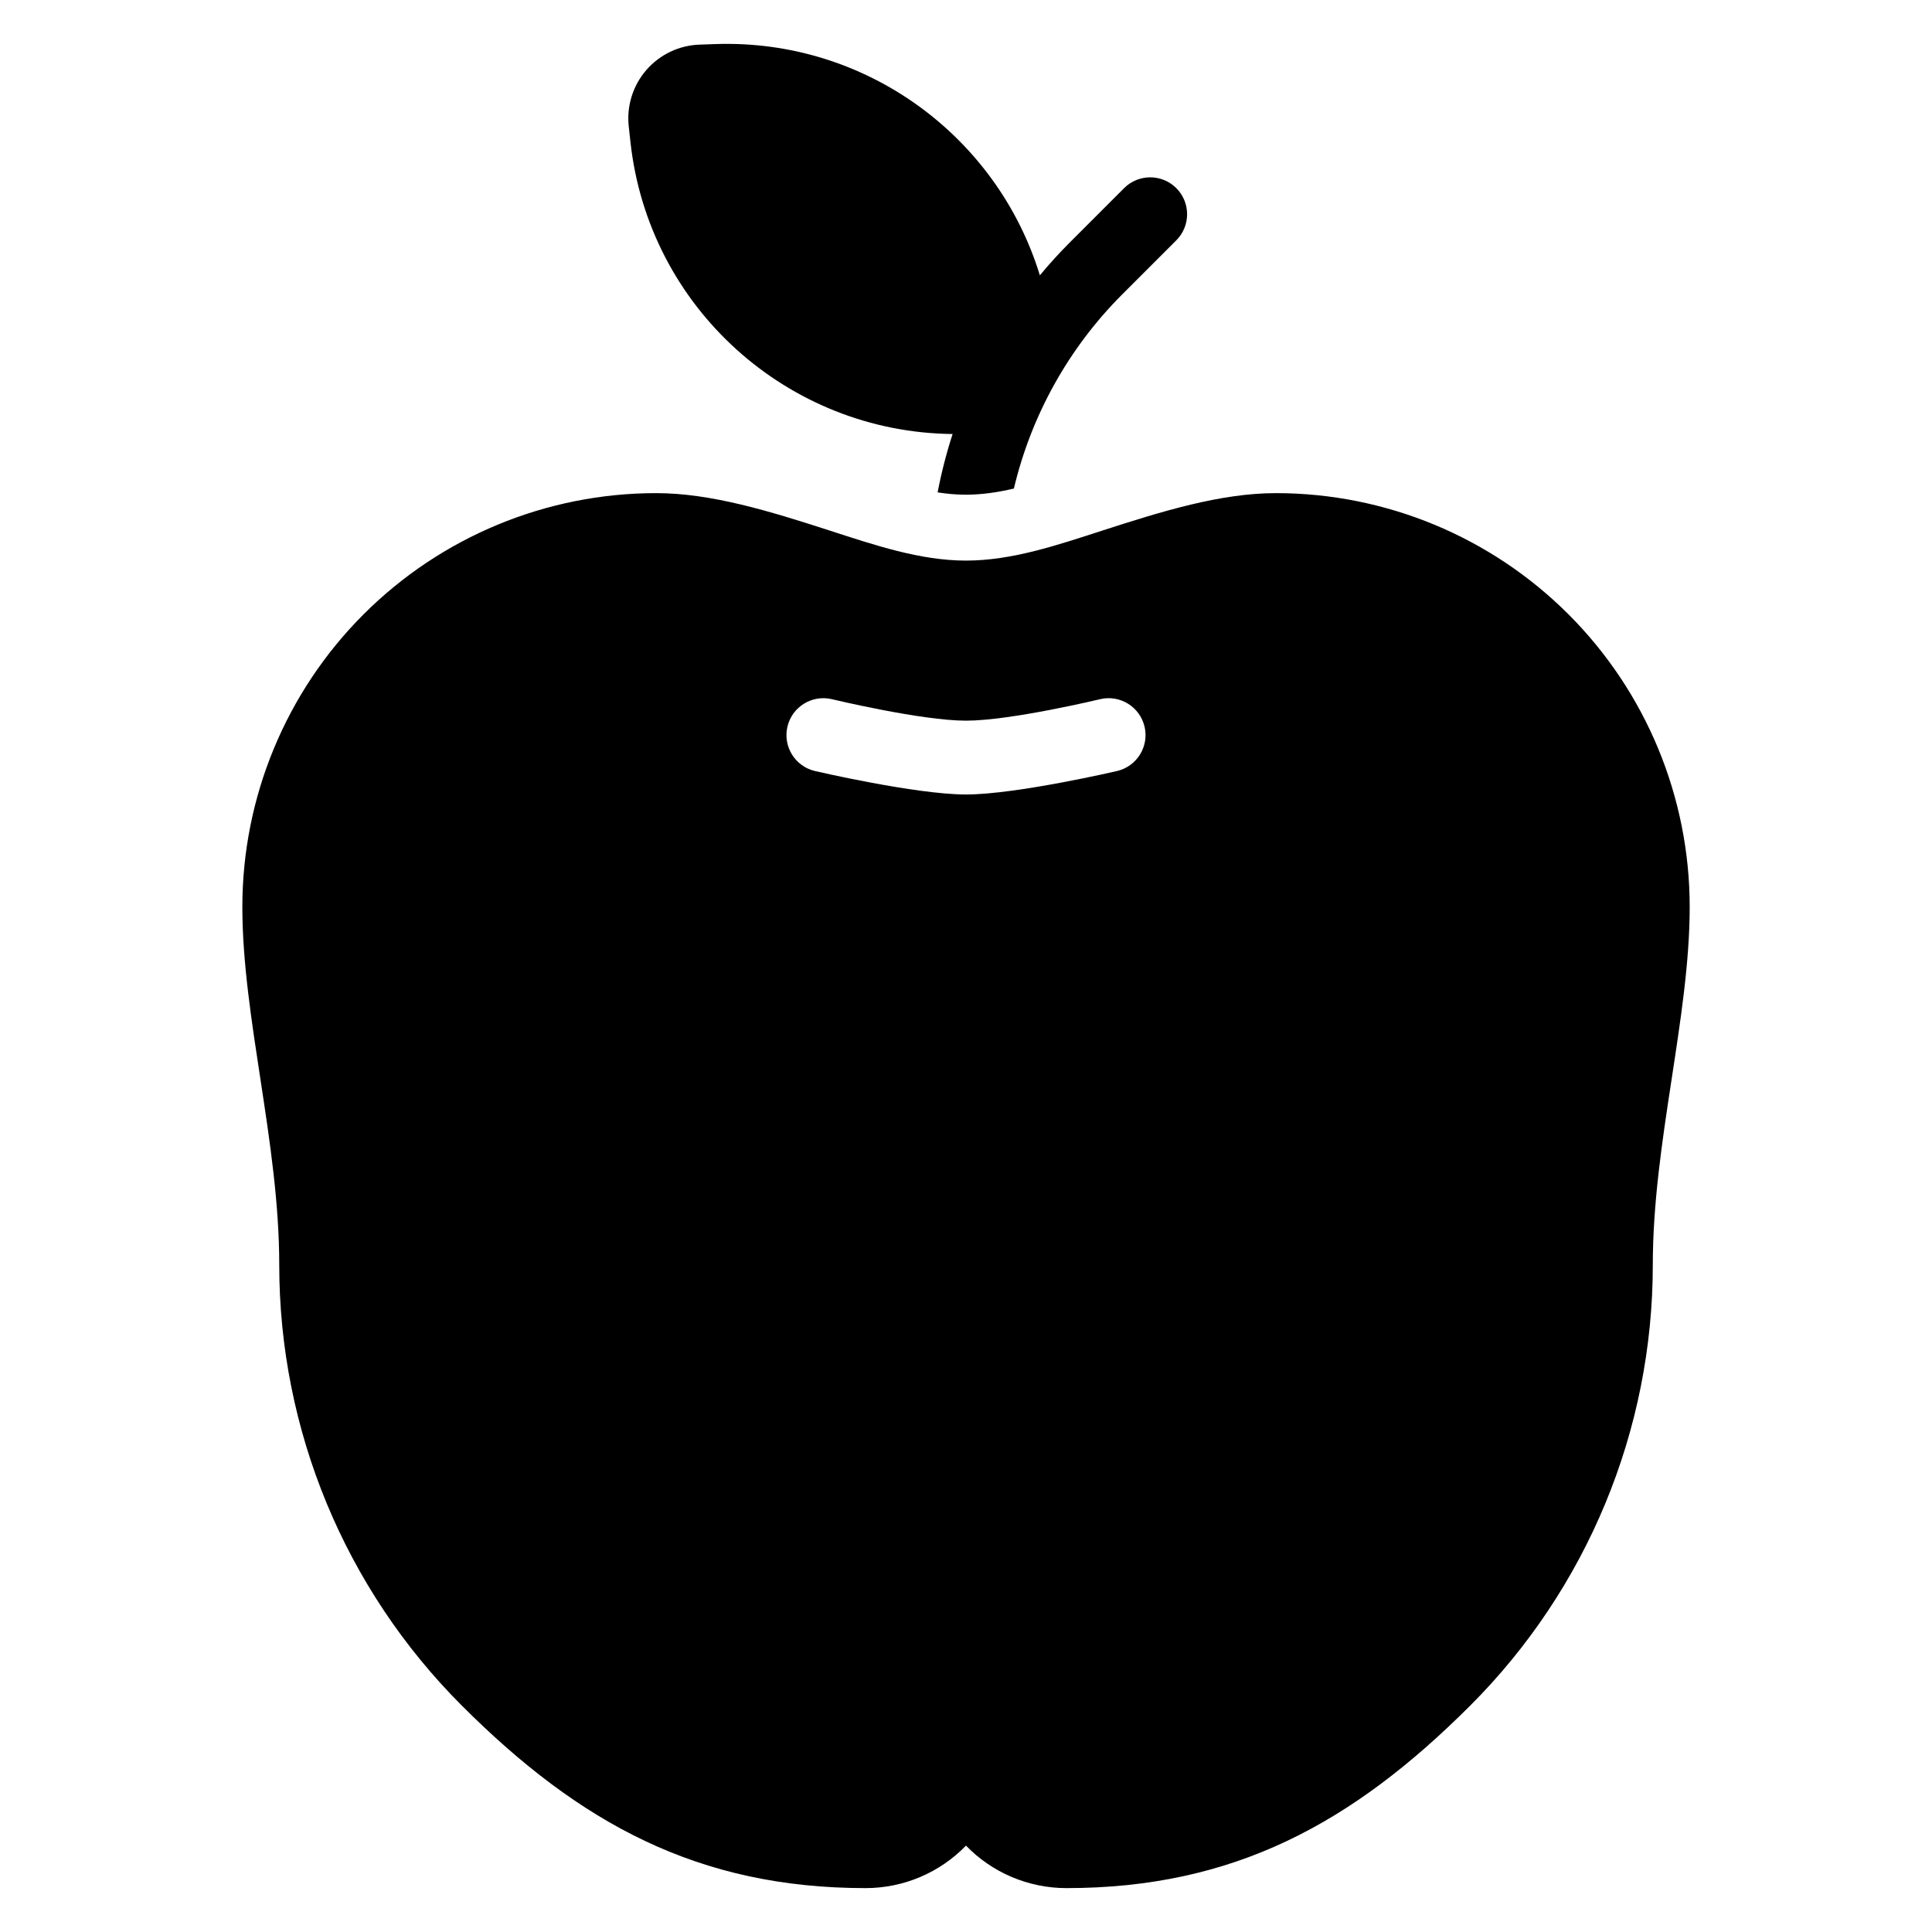
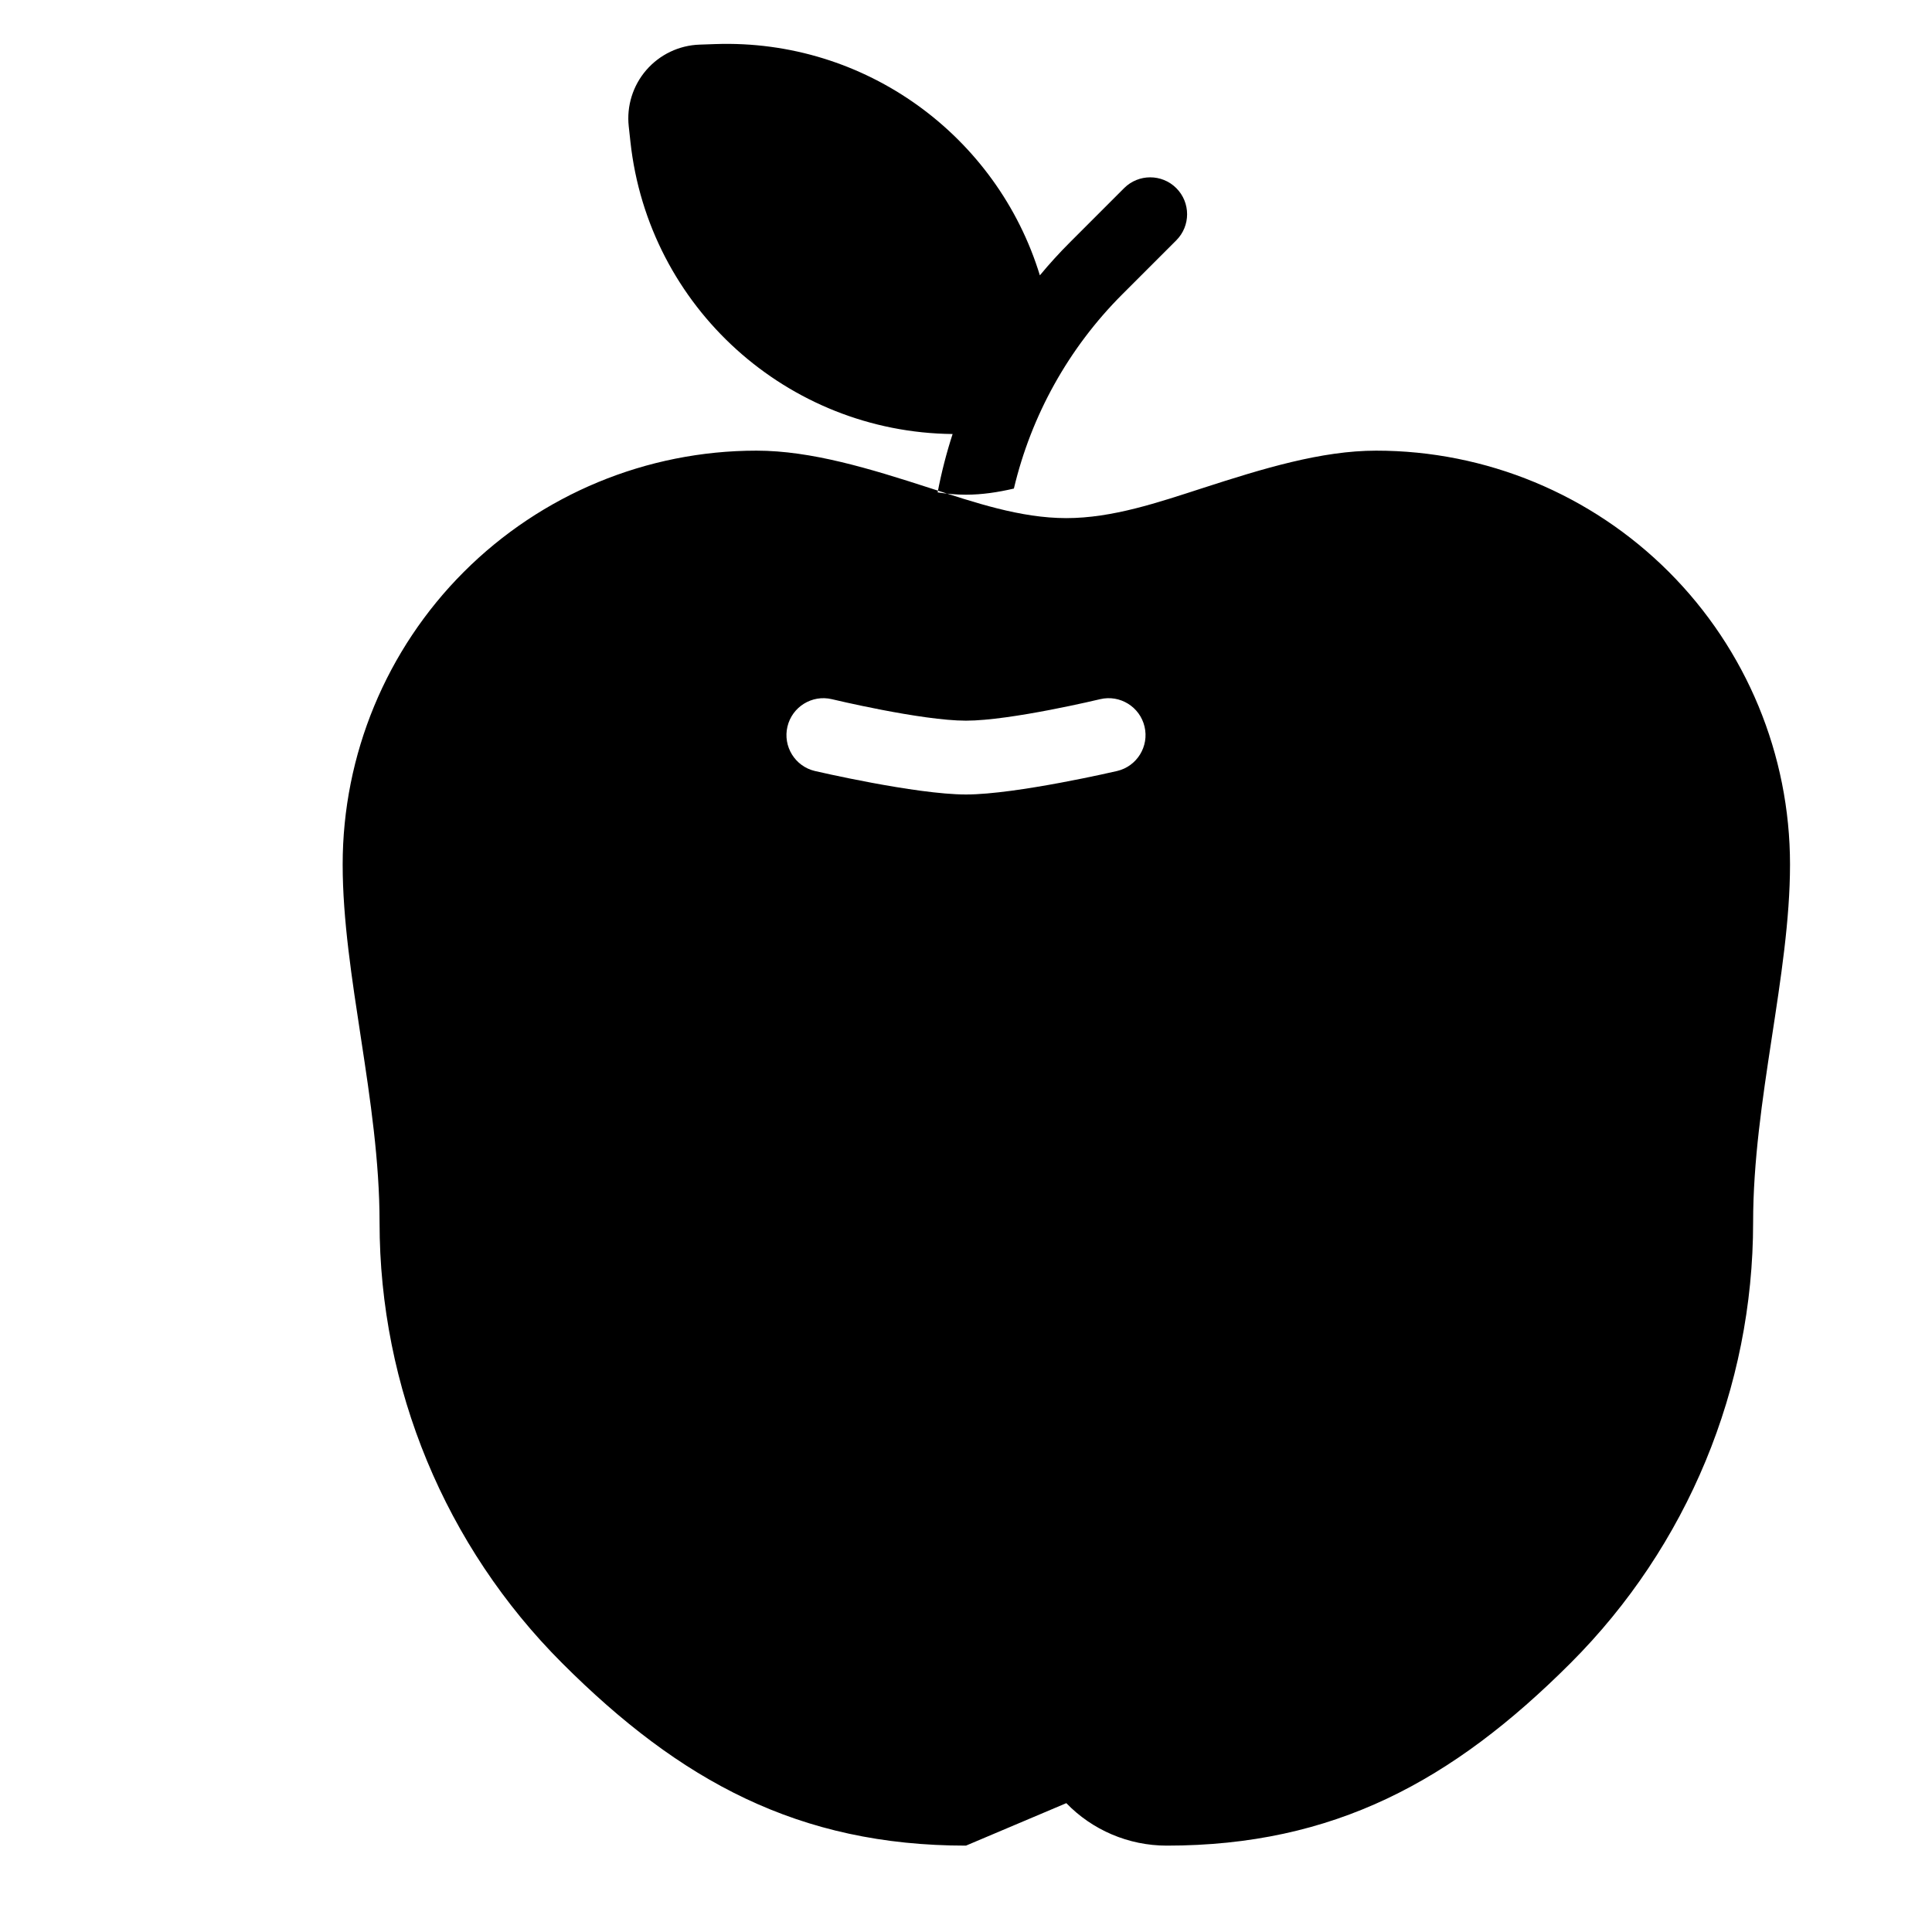
<svg xmlns="http://www.w3.org/2000/svg" fill="#000000" width="800px" height="800px" version="1.1" viewBox="144 144 512 512">
-   <path d="m399.99 633.11c-6.902 7.129-16.473 11.258-26.586 11.258h-0.004c-44.254 0-75.727-17.078-107.02-48.375-30.977-30.977-48.379-72.992-48.379-116.8 0-32.27-9.777-65.551-9.777-94.84 0-29.082 11.551-56.977 32.117-77.543 20.566-20.566 48.461-32.125 77.547-32.125 14.531 0 30.027 4.754 45.887 9.887 11.875 3.84 24.02 7.992 36.23 7.992s24.352-4.148 36.23-7.992c15.859-5.133 31.355-9.887 45.887-9.887 29.086 0 56.98 11.559 77.547 32.125 20.566 20.566 32.117 48.461 32.117 77.543 0 29.289-9.777 62.57-9.777 94.84 0 43.812-17.402 85.828-48.379 116.8-31.297 31.297-62.766 48.375-107.02 48.375h-0.004c-10.152 0-19.75-4.16-26.605-11.258zm-40.047-284.79s26.707 6.227 40.055 6.227 40.055-6.227 40.055-6.227c5.246-1.238 8.504-6.508 7.262-11.762s-6.516-8.512-11.766-7.269c0 0-23.695 5.695-35.551 5.695-11.855 0-35.551-5.695-35.551-5.695-5.254-1.242-10.523 2.016-11.766 7.269-1.242 5.254 2.016 10.523 7.262 11.762zm32.539-73.836c1.004-5.242 2.328-10.406 3.969-15.465-43.727-0.445-80.598-33.535-85.379-77.422-0.285-2.582-0.449-4.109-0.449-4.109-0.59-5.402 1.098-10.809 4.652-14.918 3.562-4.109 8.668-6.555 14.102-6.742 0 0 1.531-0.055 4.129-0.145 39.879-1.402 74.777 24.402 86.07 61.285 2.523-3.047 5.203-5.992 8.027-8.809 8.035-8.039 14.297-14.301 14.297-14.301 3.816-3.816 10.016-3.816 13.832 0 3.816 3.816 3.816 10.012 0 13.828 0 0-6.266 6.266-14.301 14.301-14.285 14.281-24.156 32.152-28.742 51.488-4.211 0.984-8.441 1.625-12.695 1.625-2.516 0-5.019-0.223-7.516-0.613z" fill-rule="evenodd" />
+   <path d="m399.99 633.11h-0.004c-44.254 0-75.727-17.078-107.02-48.375-30.977-30.977-48.379-72.992-48.379-116.8 0-32.27-9.777-65.551-9.777-94.84 0-29.082 11.551-56.977 32.117-77.543 20.566-20.566 48.461-32.125 77.547-32.125 14.531 0 30.027 4.754 45.887 9.887 11.875 3.84 24.02 7.992 36.23 7.992s24.352-4.148 36.23-7.992c15.859-5.133 31.355-9.887 45.887-9.887 29.086 0 56.98 11.559 77.547 32.125 20.566 20.566 32.117 48.461 32.117 77.543 0 29.289-9.777 62.57-9.777 94.84 0 43.812-17.402 85.828-48.379 116.8-31.297 31.297-62.766 48.375-107.02 48.375h-0.004c-10.152 0-19.75-4.16-26.605-11.258zm-40.047-284.79s26.707 6.227 40.055 6.227 40.055-6.227 40.055-6.227c5.246-1.238 8.504-6.508 7.262-11.762s-6.516-8.512-11.766-7.269c0 0-23.695 5.695-35.551 5.695-11.855 0-35.551-5.695-35.551-5.695-5.254-1.242-10.523 2.016-11.766 7.269-1.242 5.254 2.016 10.523 7.262 11.762zm32.539-73.836c1.004-5.242 2.328-10.406 3.969-15.465-43.727-0.445-80.598-33.535-85.379-77.422-0.285-2.582-0.449-4.109-0.449-4.109-0.59-5.402 1.098-10.809 4.652-14.918 3.562-4.109 8.668-6.555 14.102-6.742 0 0 1.531-0.055 4.129-0.145 39.879-1.402 74.777 24.402 86.07 61.285 2.523-3.047 5.203-5.992 8.027-8.809 8.035-8.039 14.297-14.301 14.297-14.301 3.816-3.816 10.016-3.816 13.832 0 3.816 3.816 3.816 10.012 0 13.828 0 0-6.266 6.266-14.301 14.301-14.285 14.281-24.156 32.152-28.742 51.488-4.211 0.984-8.441 1.625-12.695 1.625-2.516 0-5.019-0.223-7.516-0.613z" fill-rule="evenodd" />
</svg>